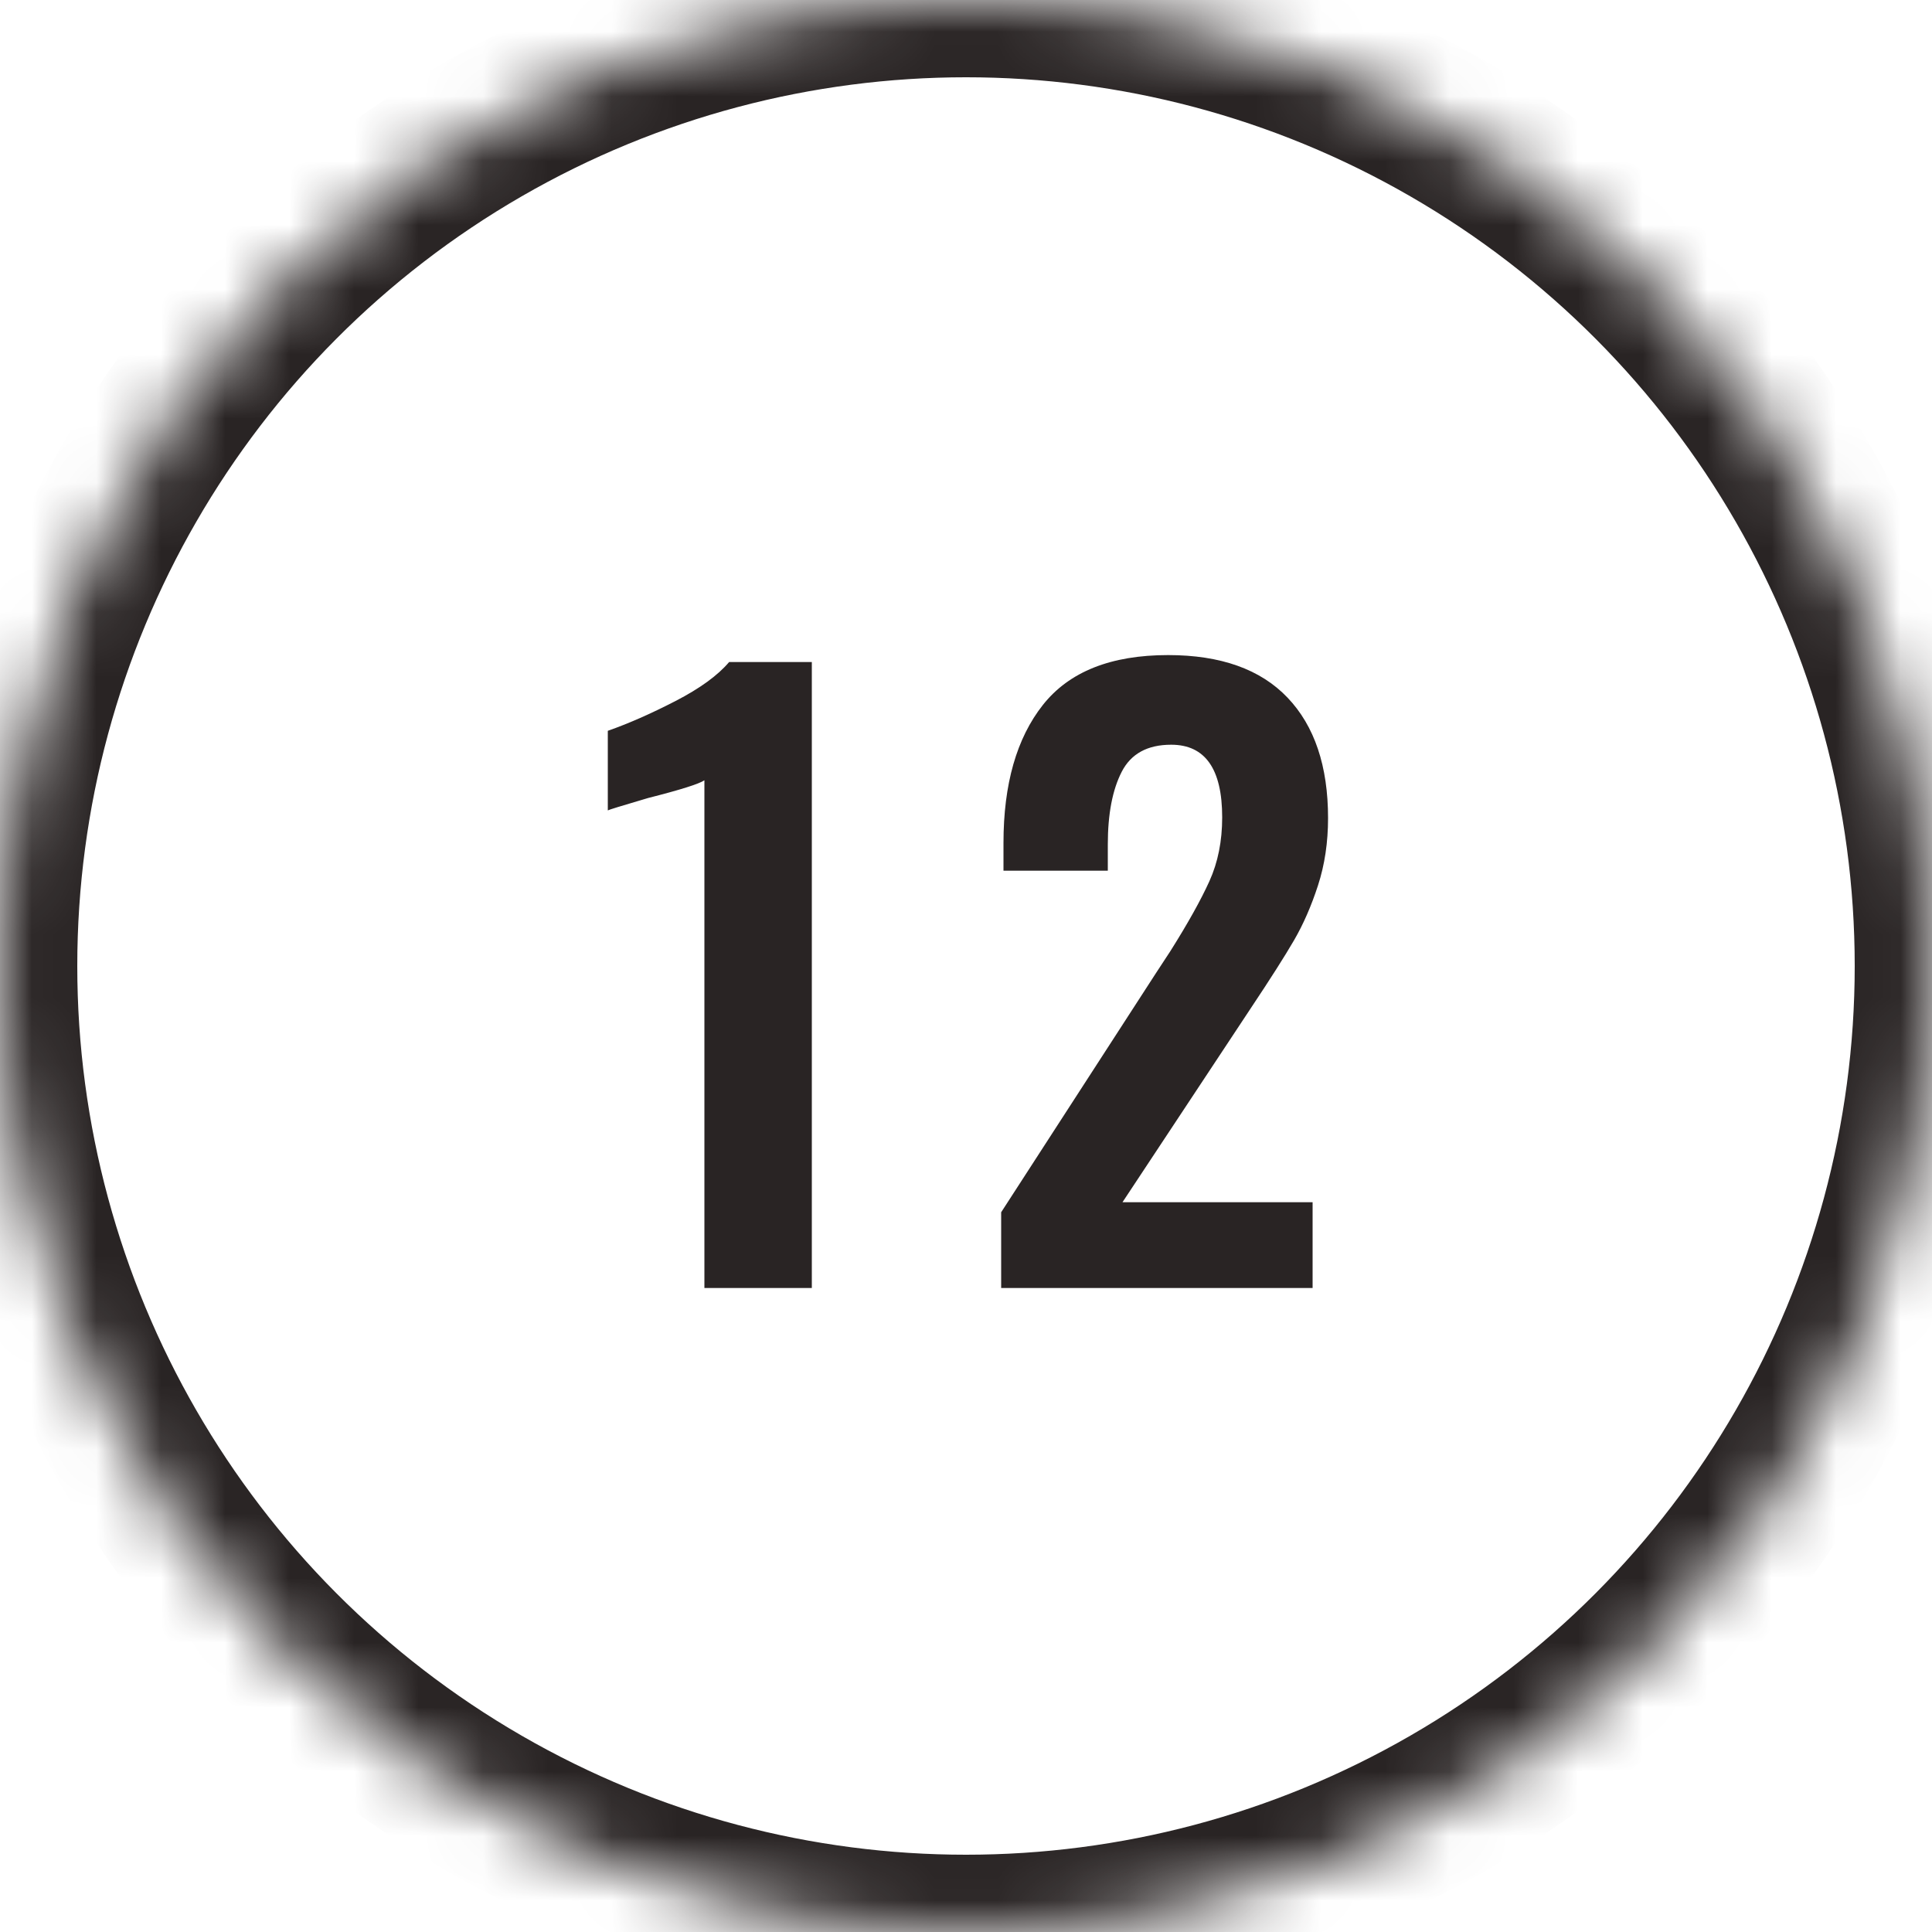
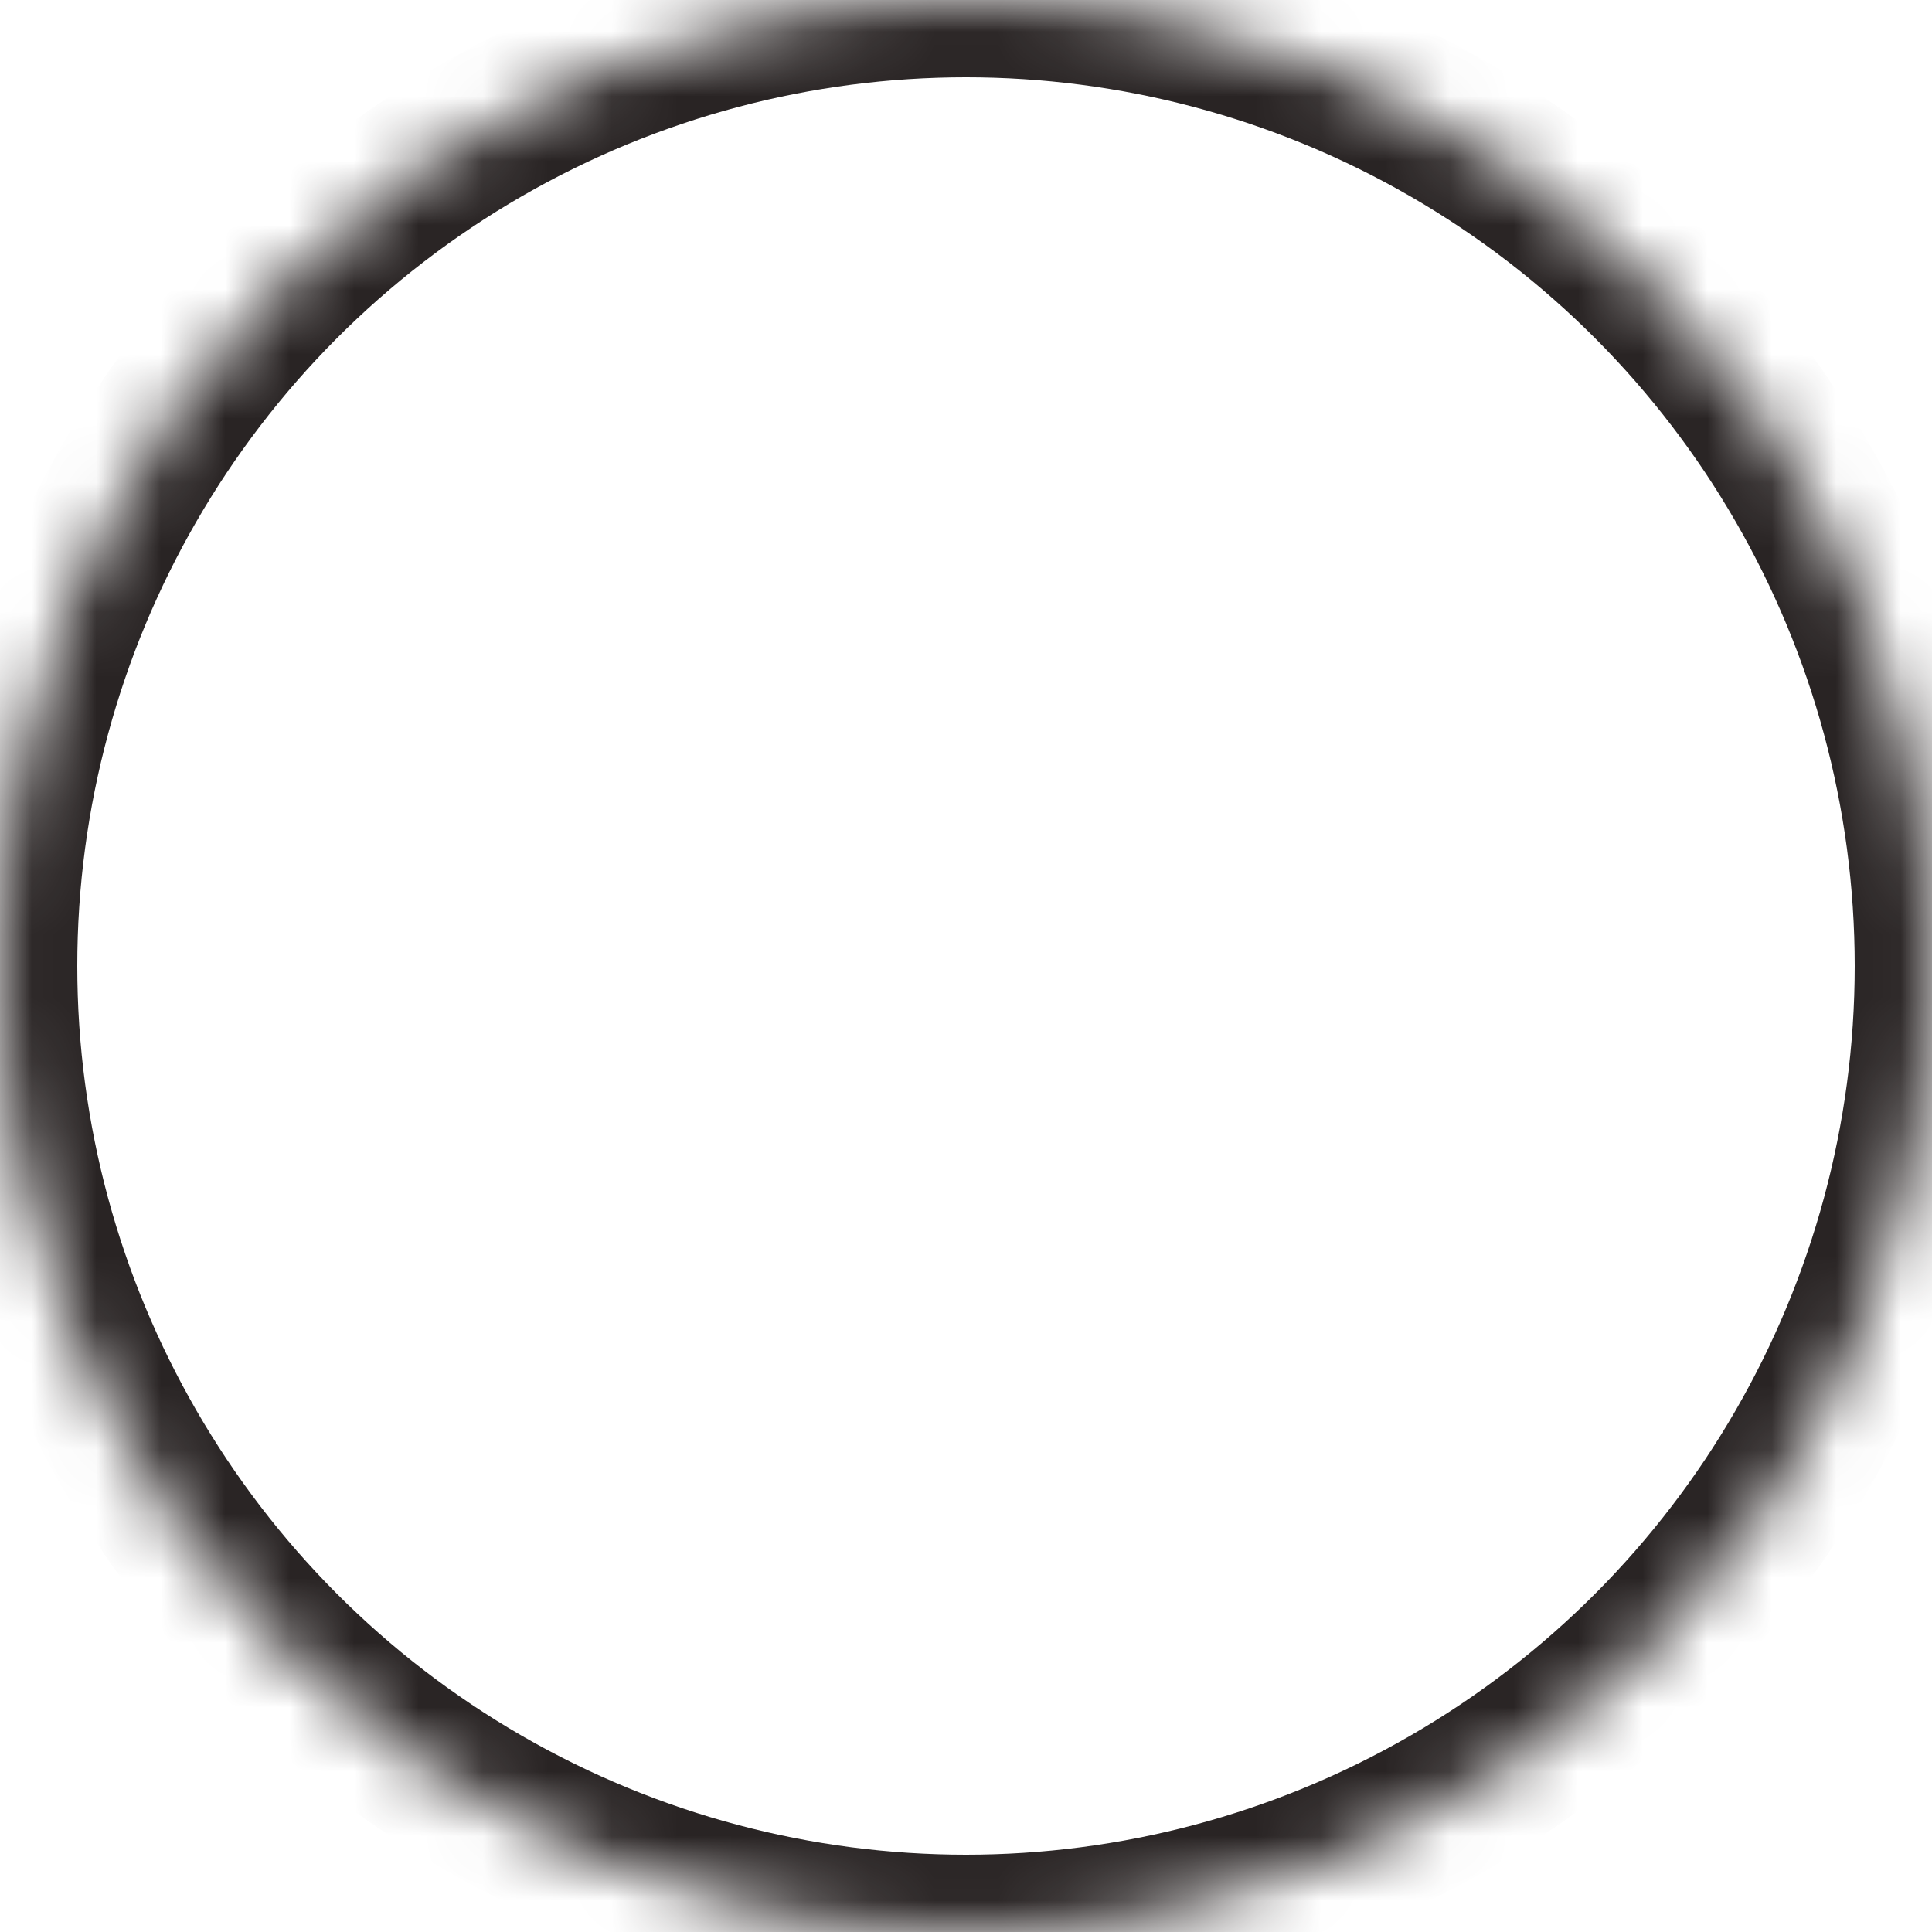
<svg xmlns="http://www.w3.org/2000/svg" xmlns:xlink="http://www.w3.org/1999/xlink" width="30px" height="30px" viewBox="0 0 30 30" version="1.1">
  <title>outline-12</title>
  <desc>Created with Sketch.</desc>
  <defs>
    <circle id="path-1" cx="15" cy="15" r="15" />
    <mask id="mask-2" maskContentUnits="userSpaceOnUse" maskUnits="objectBoundingBox" x="0" y="0" width="30" height="30" fill="white">
      <use xlink:href="#path-1" />
    </mask>
  </defs>
  <g id="Page-1" stroke="none" stroke-width="1" fill="none" fill-rule="evenodd">
    <g id="12">
      <use id="oval-outline" stroke="#292424" mask="url(#mask-2)" stroke-width="2.4" xlink:href="#path-1" />
-       <path d="M10.938,12.116 C10.858,12.172 10.566,12.264 10.062,12.392 C9.654,12.512 9.446,12.576 9.438,12.584 L9.438,11.348 C9.758,11.236 10.108,11.082 10.488,10.886 C10.868,10.69 11.146,10.488 11.322,10.28 L12.606,10.28 L12.606,20 L10.938,20 L10.938,12.116 Z M15.546,18.824 L17.946,15.116 L18.174,14.768 C18.446,14.336 18.648,13.974 18.78,13.682 C18.912,13.39 18.978,13.06 18.978,12.692 C18.978,11.94 18.714,11.564 18.186,11.564 C17.818,11.564 17.562,11.704 17.418,11.984 C17.274,12.264 17.202,12.64 17.202,13.112 L17.202,13.52 L15.582,13.52 L15.582,13.088 C15.582,12.176 15.786,11.462 16.194,10.946 C16.602,10.43 17.25,10.172 18.138,10.172 C18.954,10.172 19.572,10.392 19.992,10.832 C20.412,11.272 20.622,11.896 20.622,12.704 C20.622,13.08 20.57,13.428 20.466,13.748 C20.362,14.068 20.238,14.352 20.094,14.6 C19.95,14.848 19.726,15.2 19.422,15.656 L17.43,18.668 L20.382,18.668 L20.382,20 L15.546,20 L15.546,18.824 Z" id="23" fill="#292424" />
    </g>
  </g>
</svg>